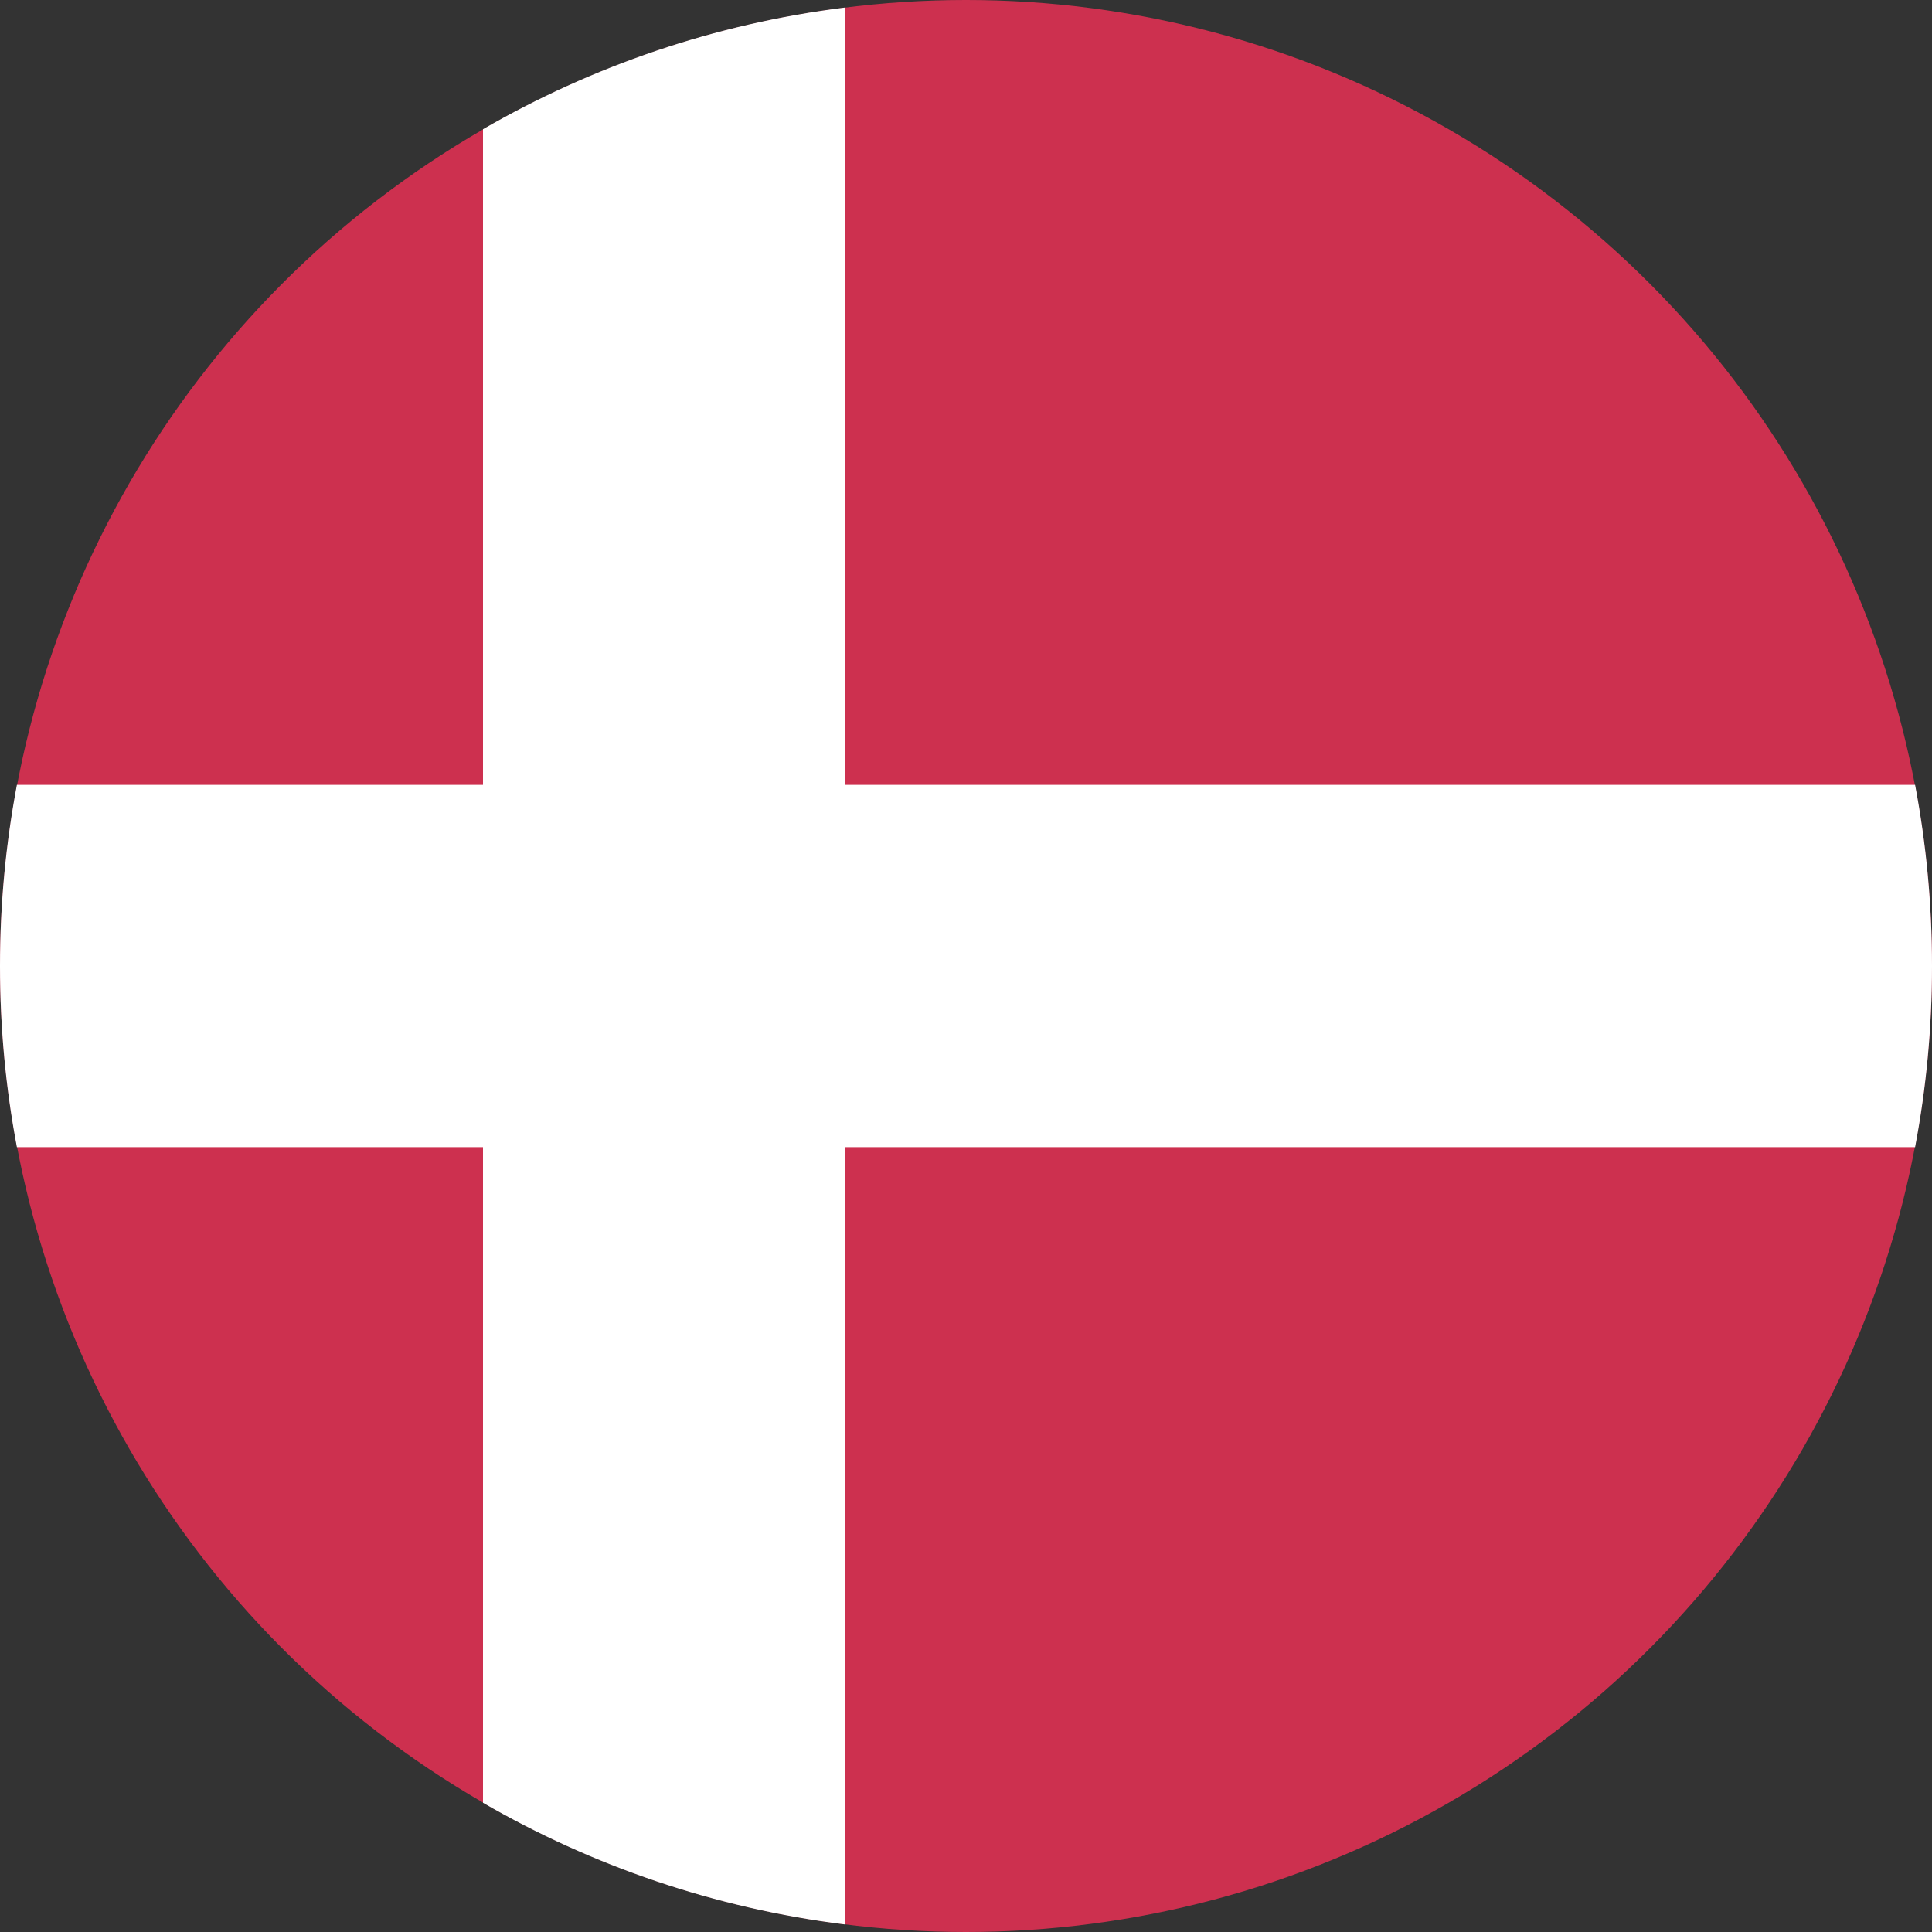
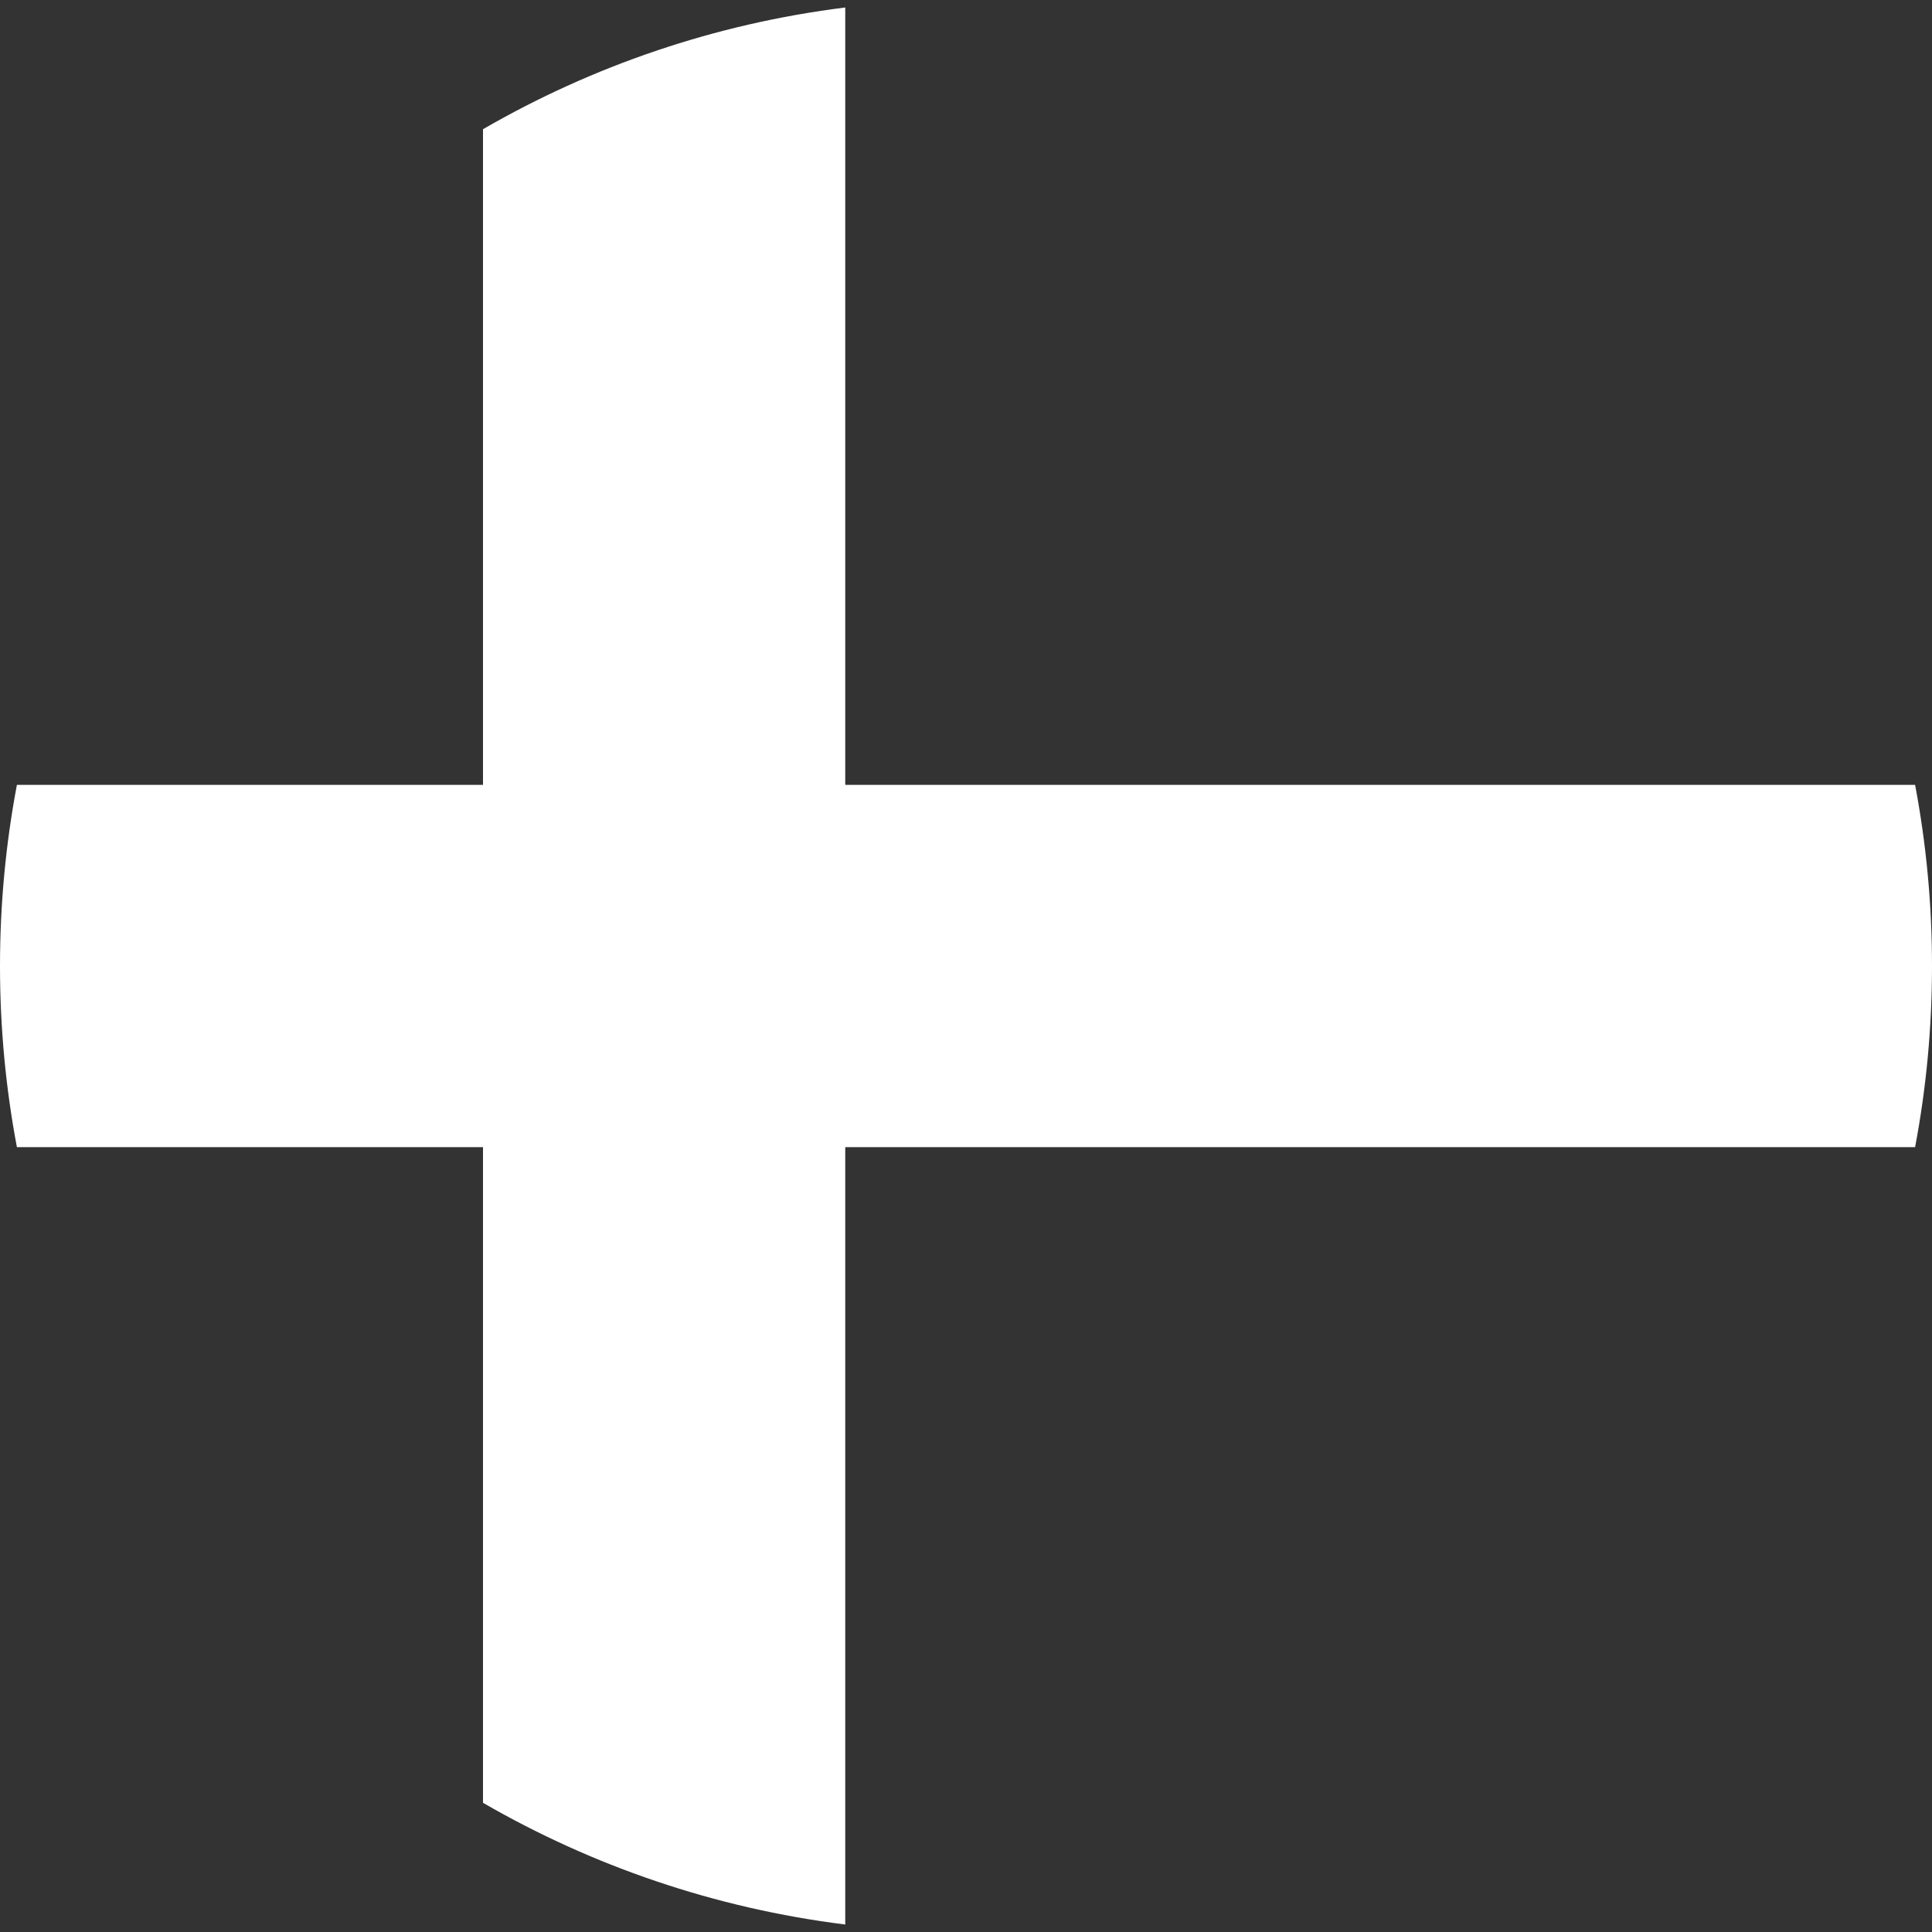
<svg xmlns="http://www.w3.org/2000/svg" width="16" height="16" viewBox="0 0 16 16" fill="none">
  <rect x="0" y="0" width="16" height="16" fill="#333333" stroke="none" />
-   <circle cx="8" cy="8" r="8" fill="#CD304F" />
  <path d="M7 0.062C5.918 0.197 4.903 0.548 4 1.07V6.5H0.14C0.048 6.986 0 7.487 0 8C0 8.513 0.048 9.014 0.14 9.5H4V14.93C4.903 15.452 5.918 15.803 7 15.938V9.5H15.86C15.952 9.014 16 8.513 16 8C16 7.487 15.952 6.986 15.86 6.5L7 6.5V0.062Z" fill="white" />
</svg>